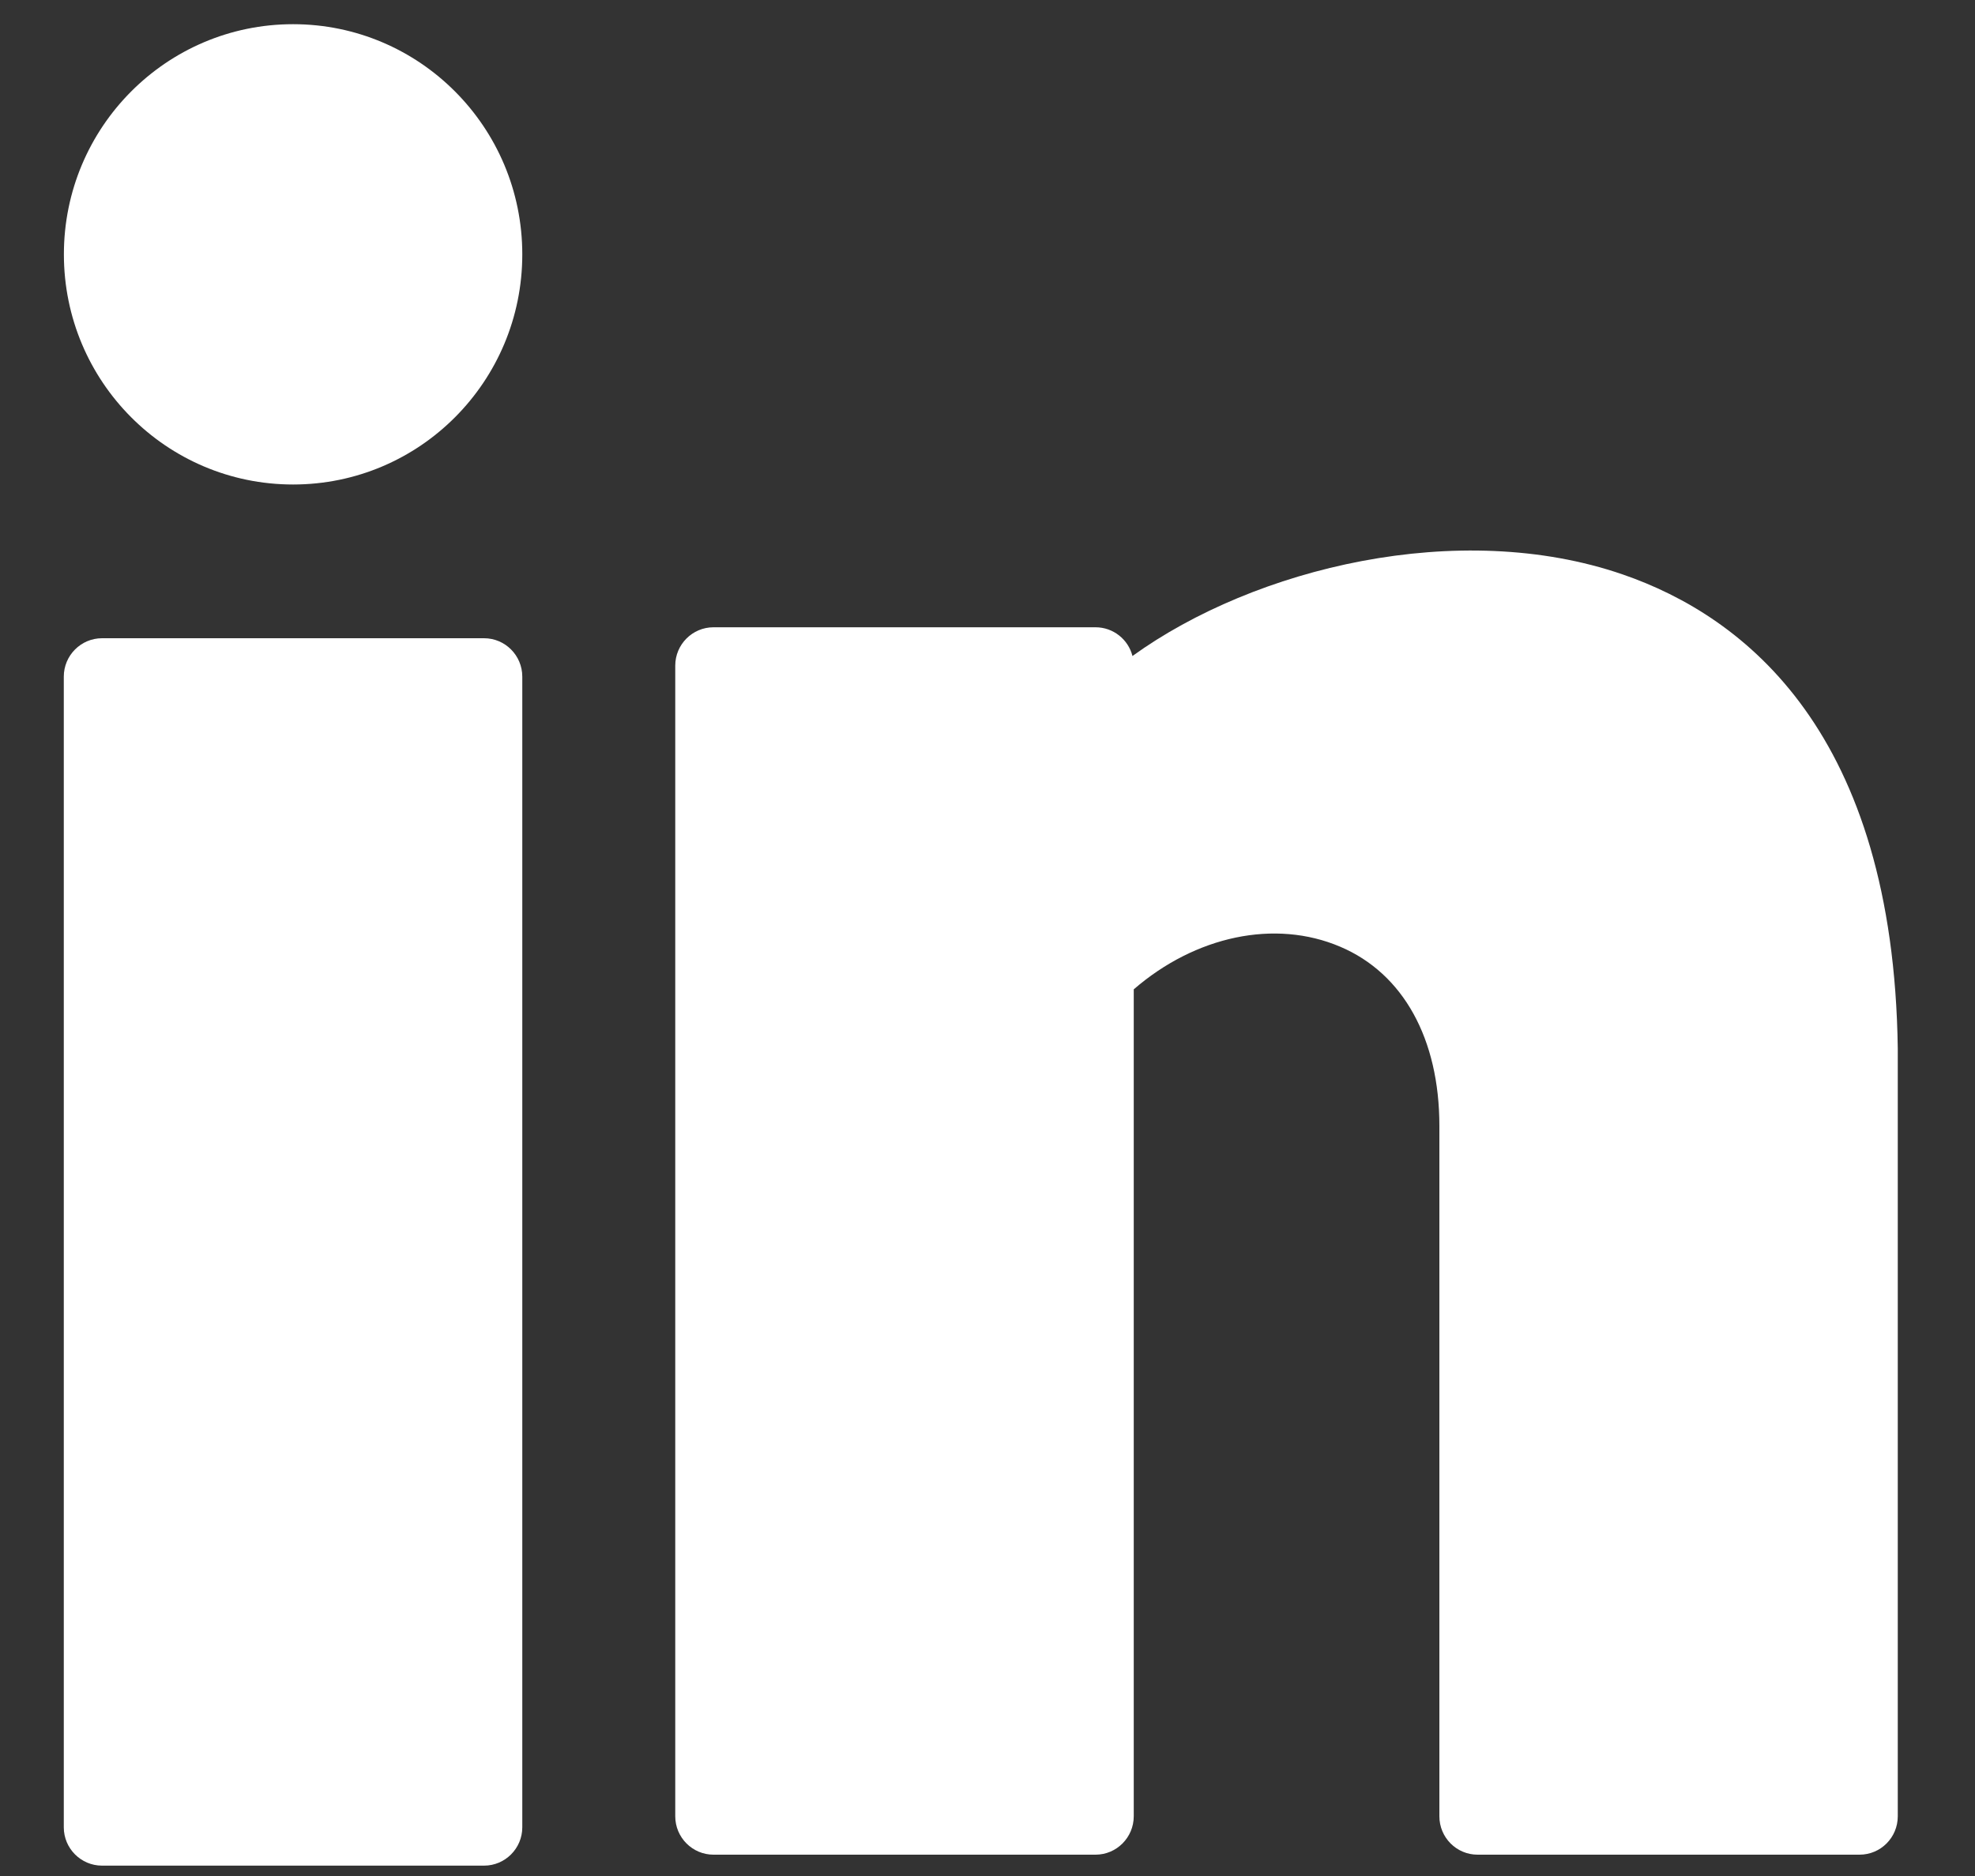
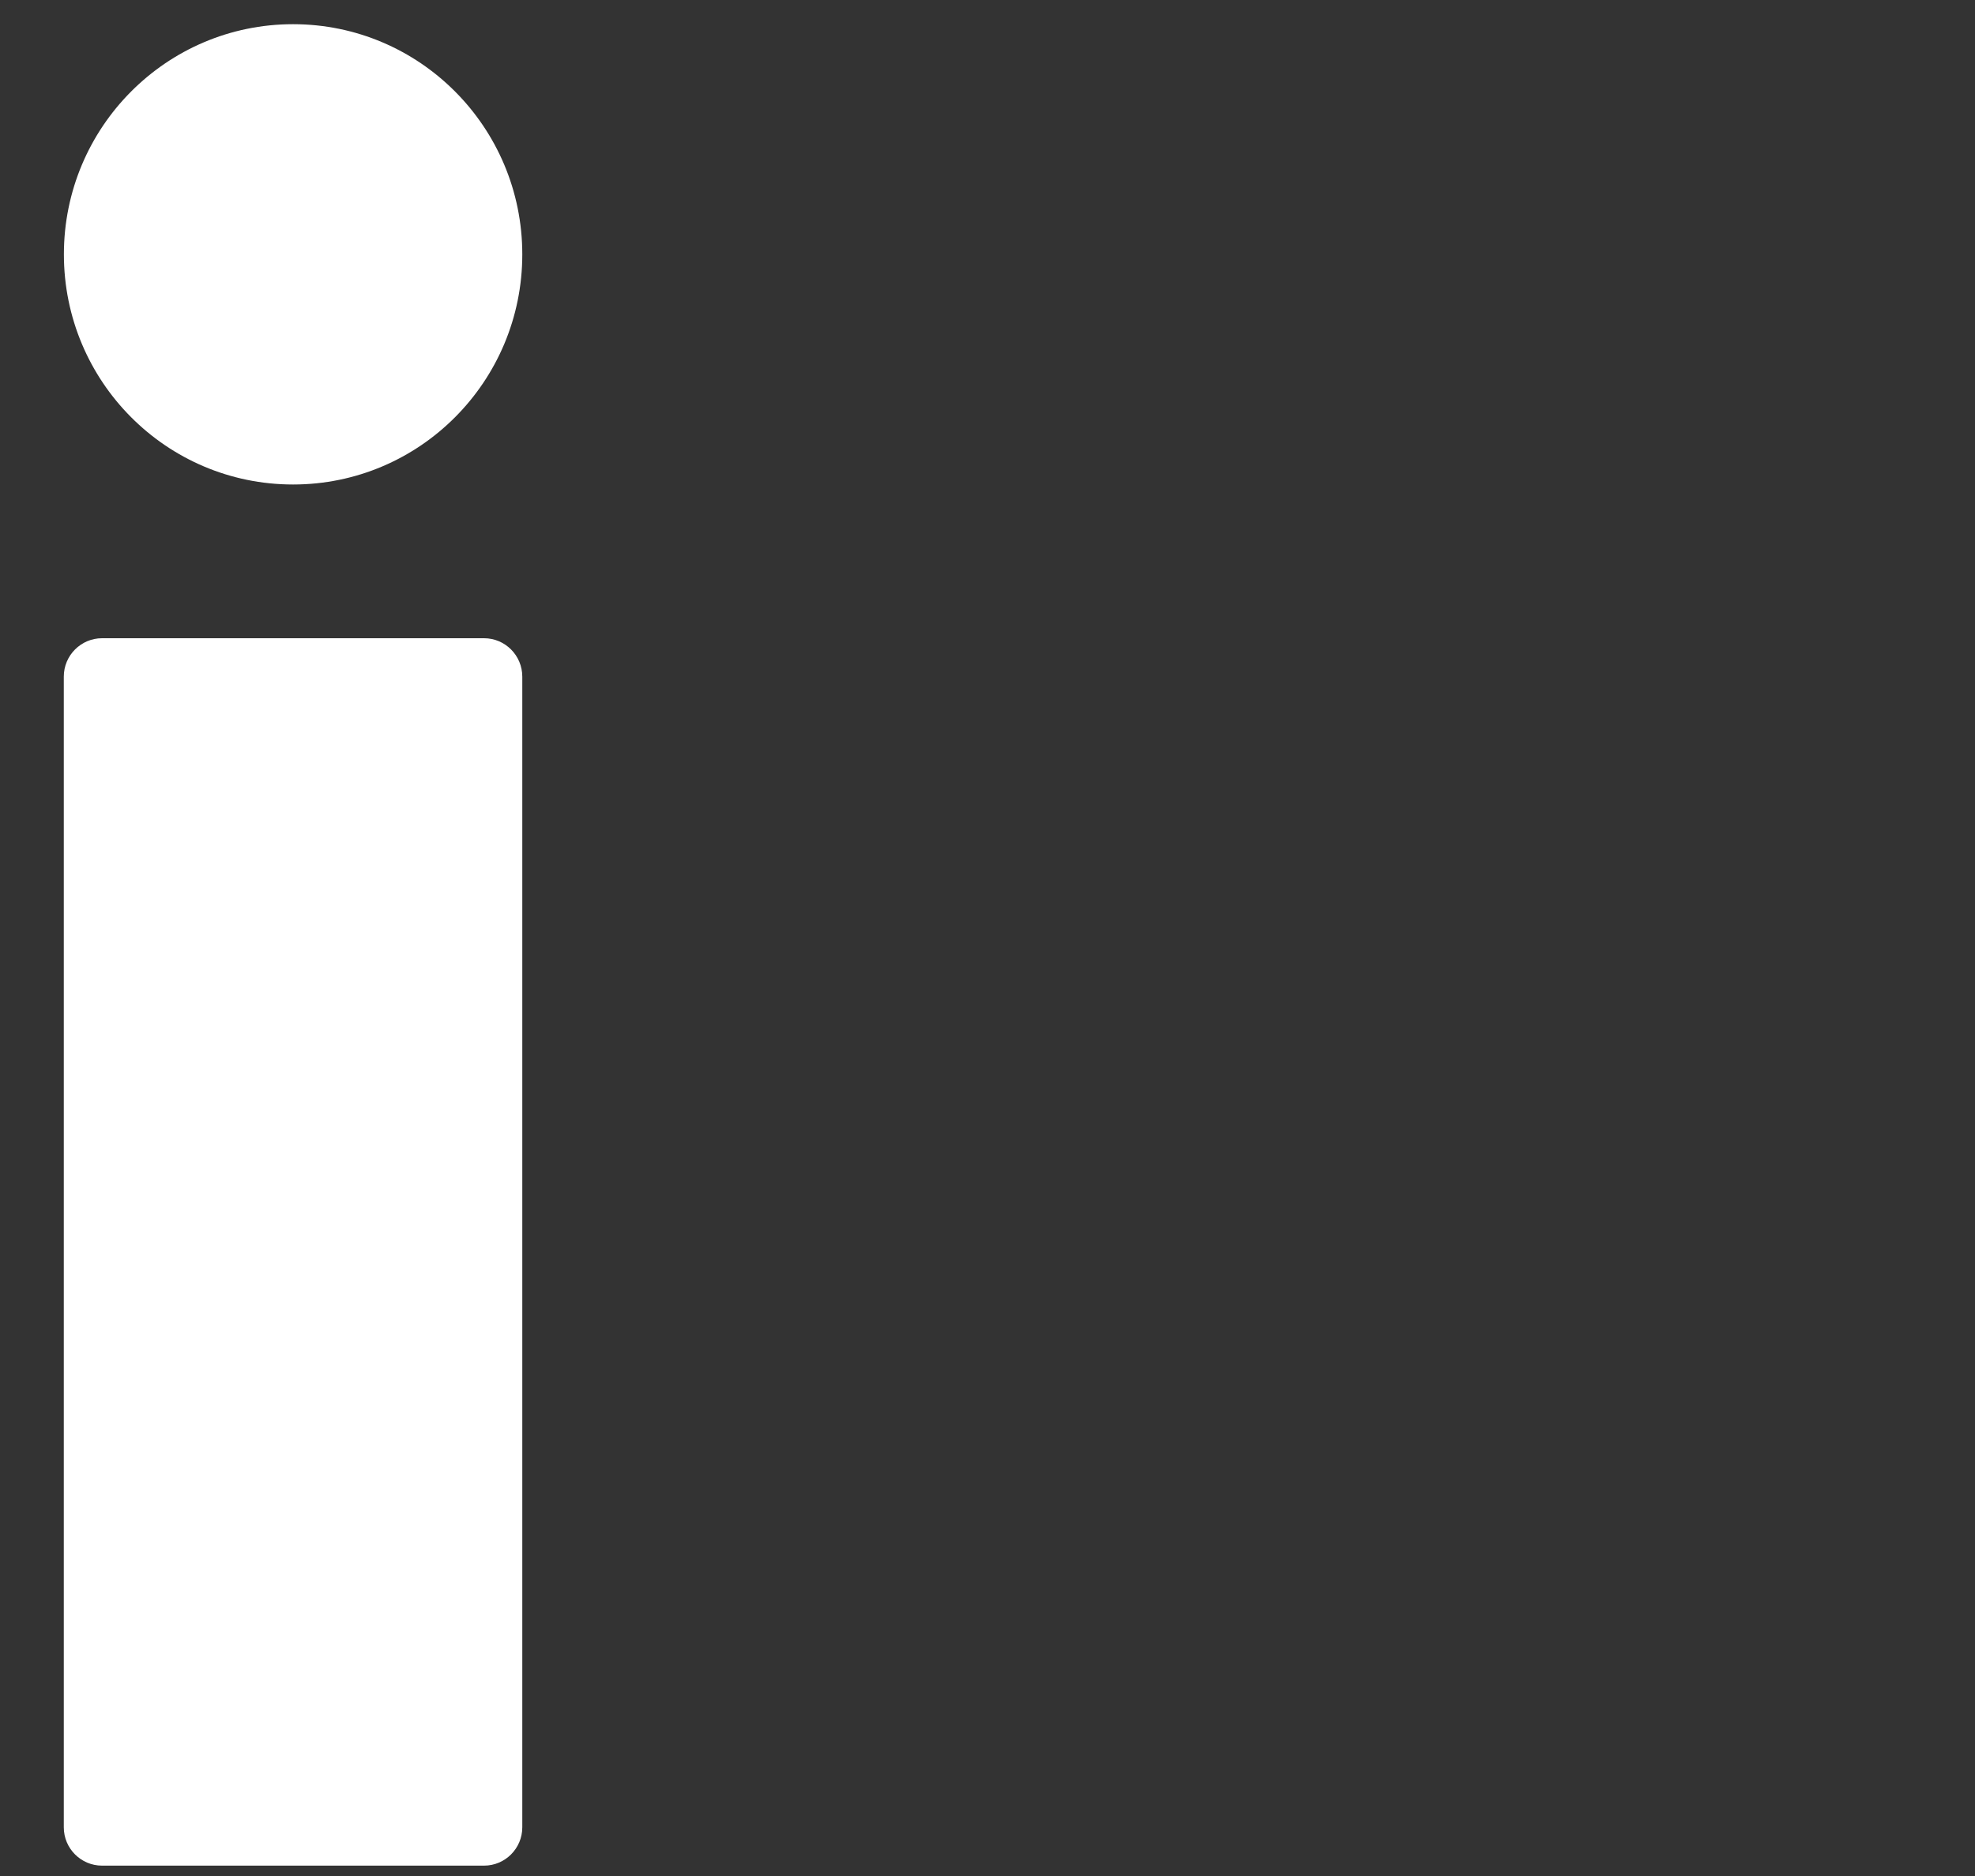
<svg xmlns="http://www.w3.org/2000/svg" width="20" height="19" viewBox="0 0 20 19" fill="none">
  <rect x="0" y="0" width="20" height="19" fill="#333333" stroke="none" />
  <path d="M2.968 4.907C4.25 4.907 5.289 3.864 5.289 2.576C5.289 1.289 4.25 0.245 2.968 0.245C1.686 0.245 0.647 1.289 0.647 2.576C0.647 3.864 1.686 4.907 2.968 4.907Z" fill="white" />
  <path d="M4.902 6.464H1.033C0.82 6.464 0.646 6.638 0.646 6.853V18.507C0.646 18.721 0.82 18.895 1.033 18.895H4.902C5.115 18.895 5.289 18.721 5.289 18.507V6.853C5.289 6.638 5.115 6.464 4.902 6.464Z" fill="white" />
-   <path d="M16.43 5.817C14.777 5.249 12.709 5.748 11.468 6.644C11.426 6.477 11.274 6.353 11.094 6.353H7.225C7.012 6.353 6.838 6.527 6.838 6.741V18.395C6.838 18.61 7.012 18.784 7.225 18.784H11.094C11.307 18.784 11.481 18.61 11.481 18.395V10.02C12.106 9.479 12.911 9.307 13.571 9.588C14.21 9.859 14.576 10.521 14.576 11.403V18.395C14.576 18.61 14.749 18.784 14.963 18.784H18.831C19.045 18.784 19.218 18.61 19.218 18.395V10.62C19.174 7.428 17.678 6.246 16.43 5.817Z" fill="white" />
</svg>